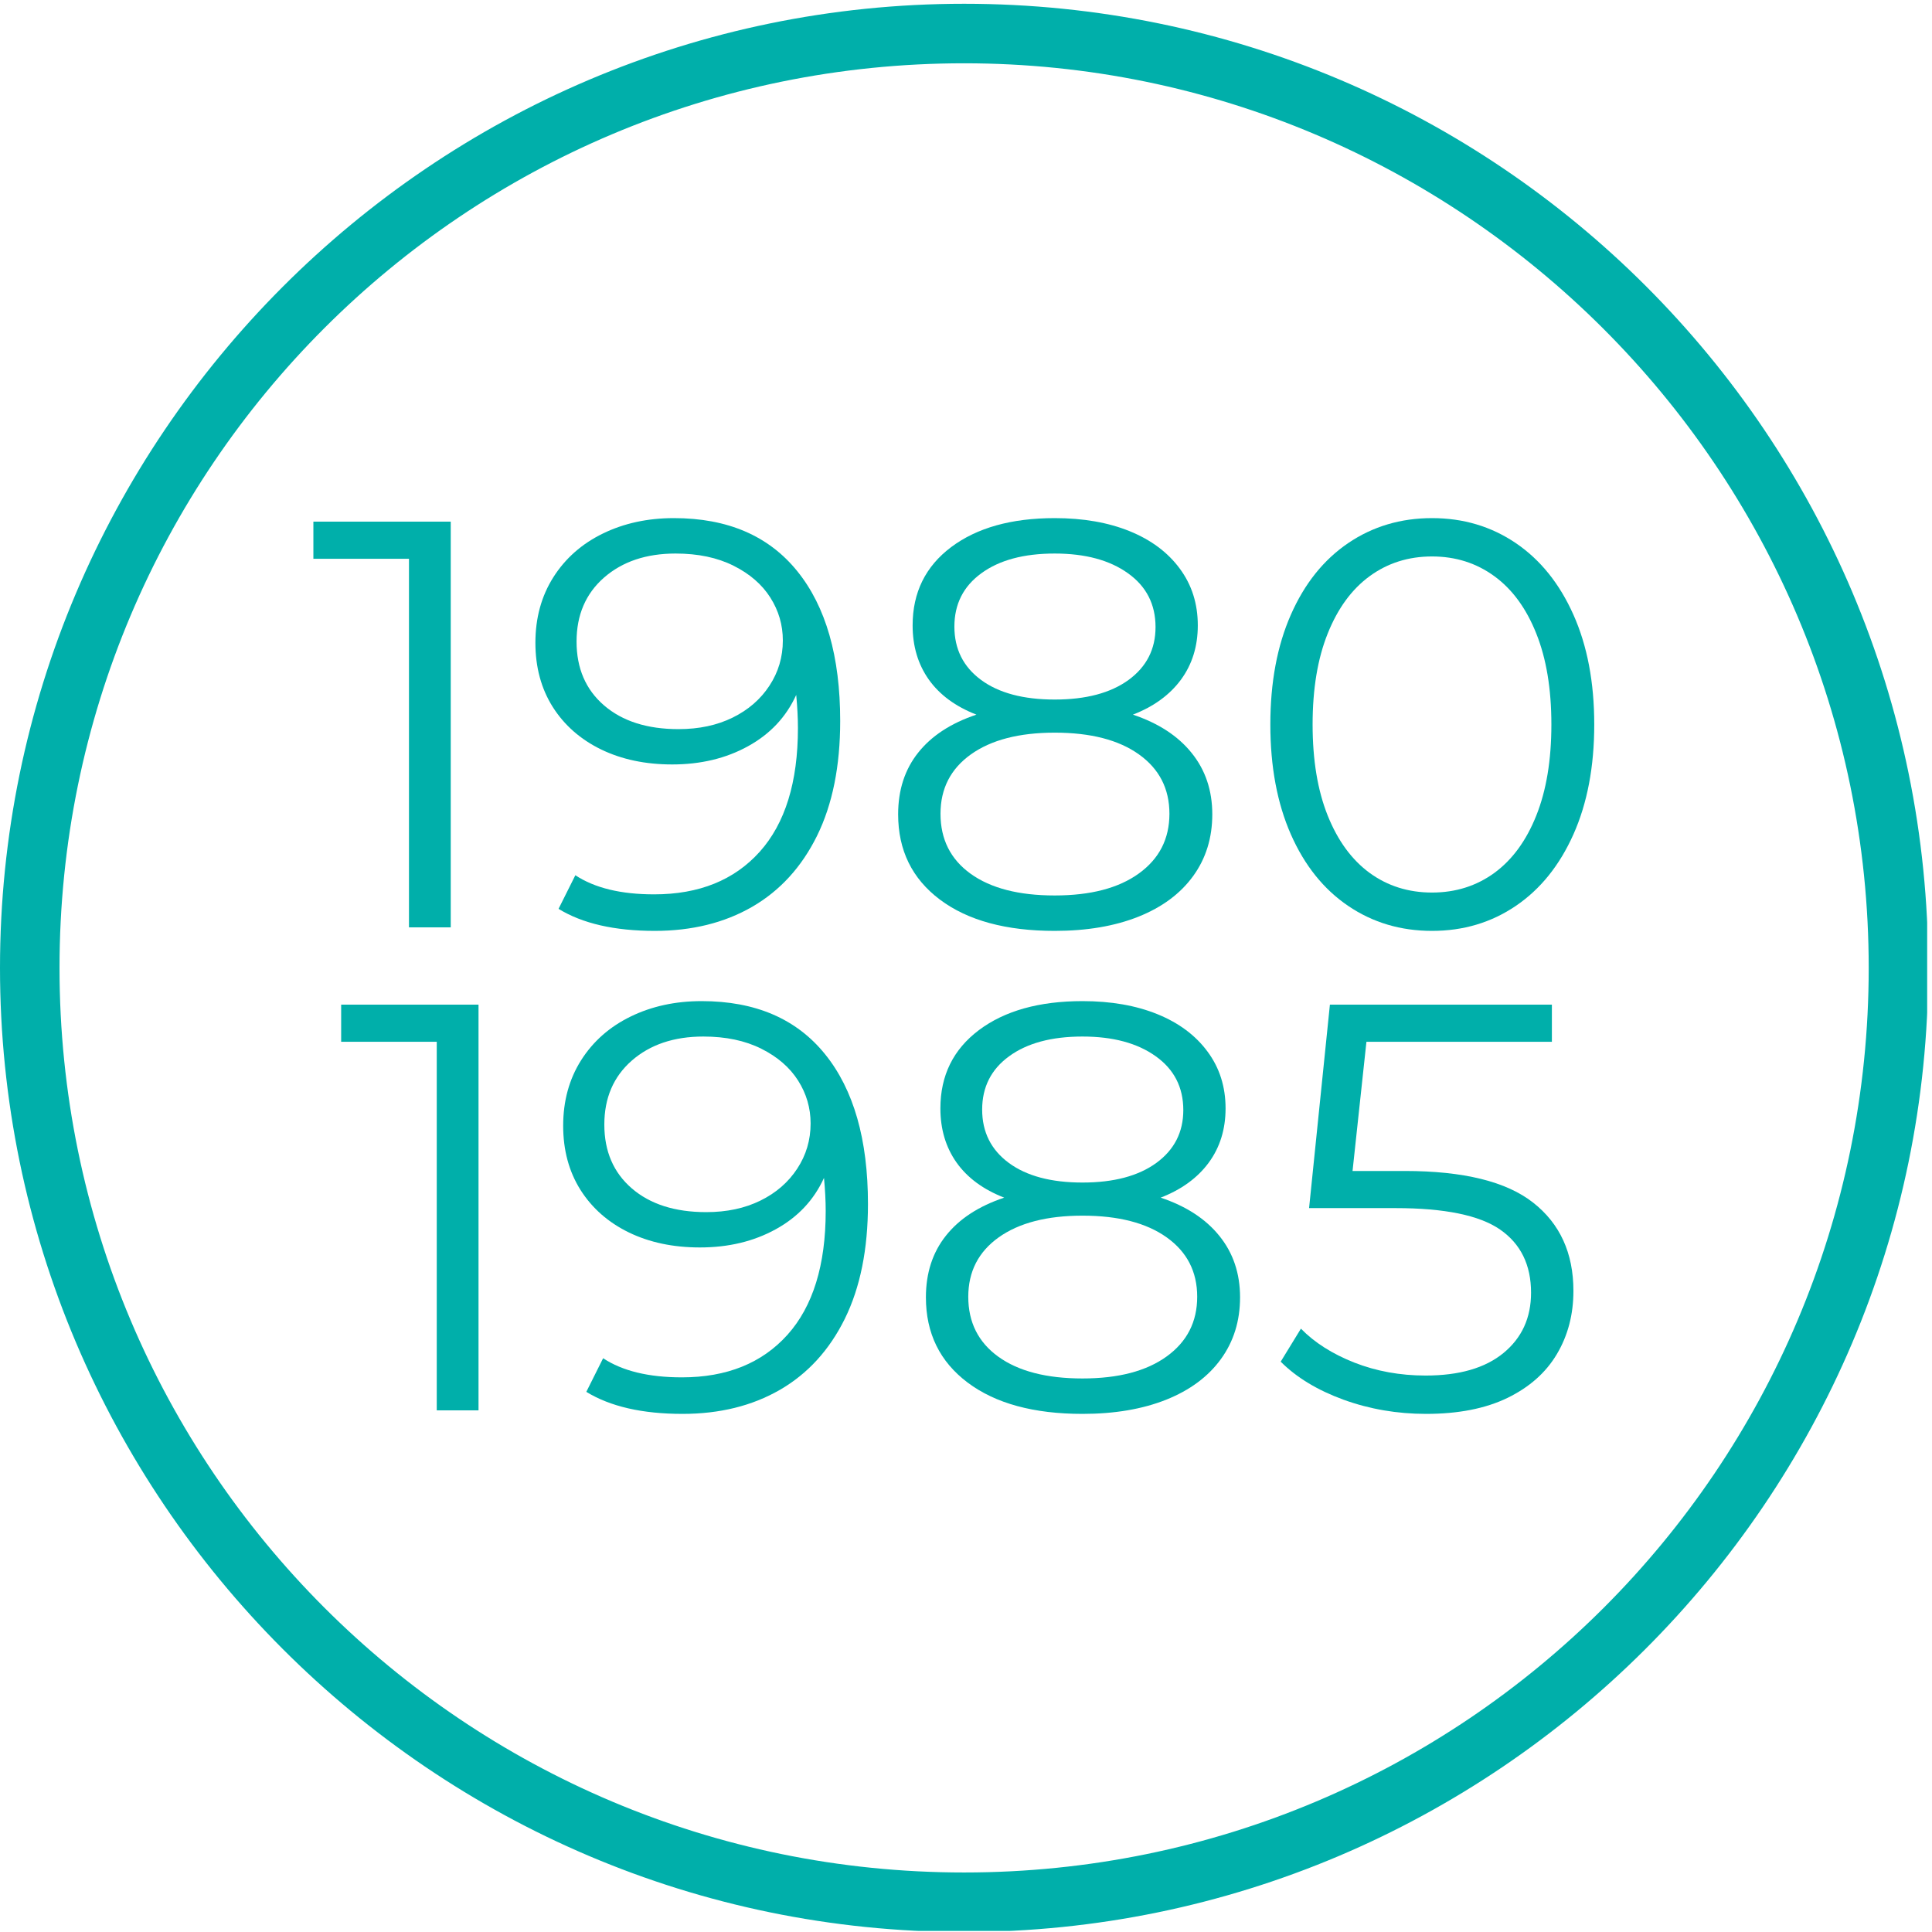
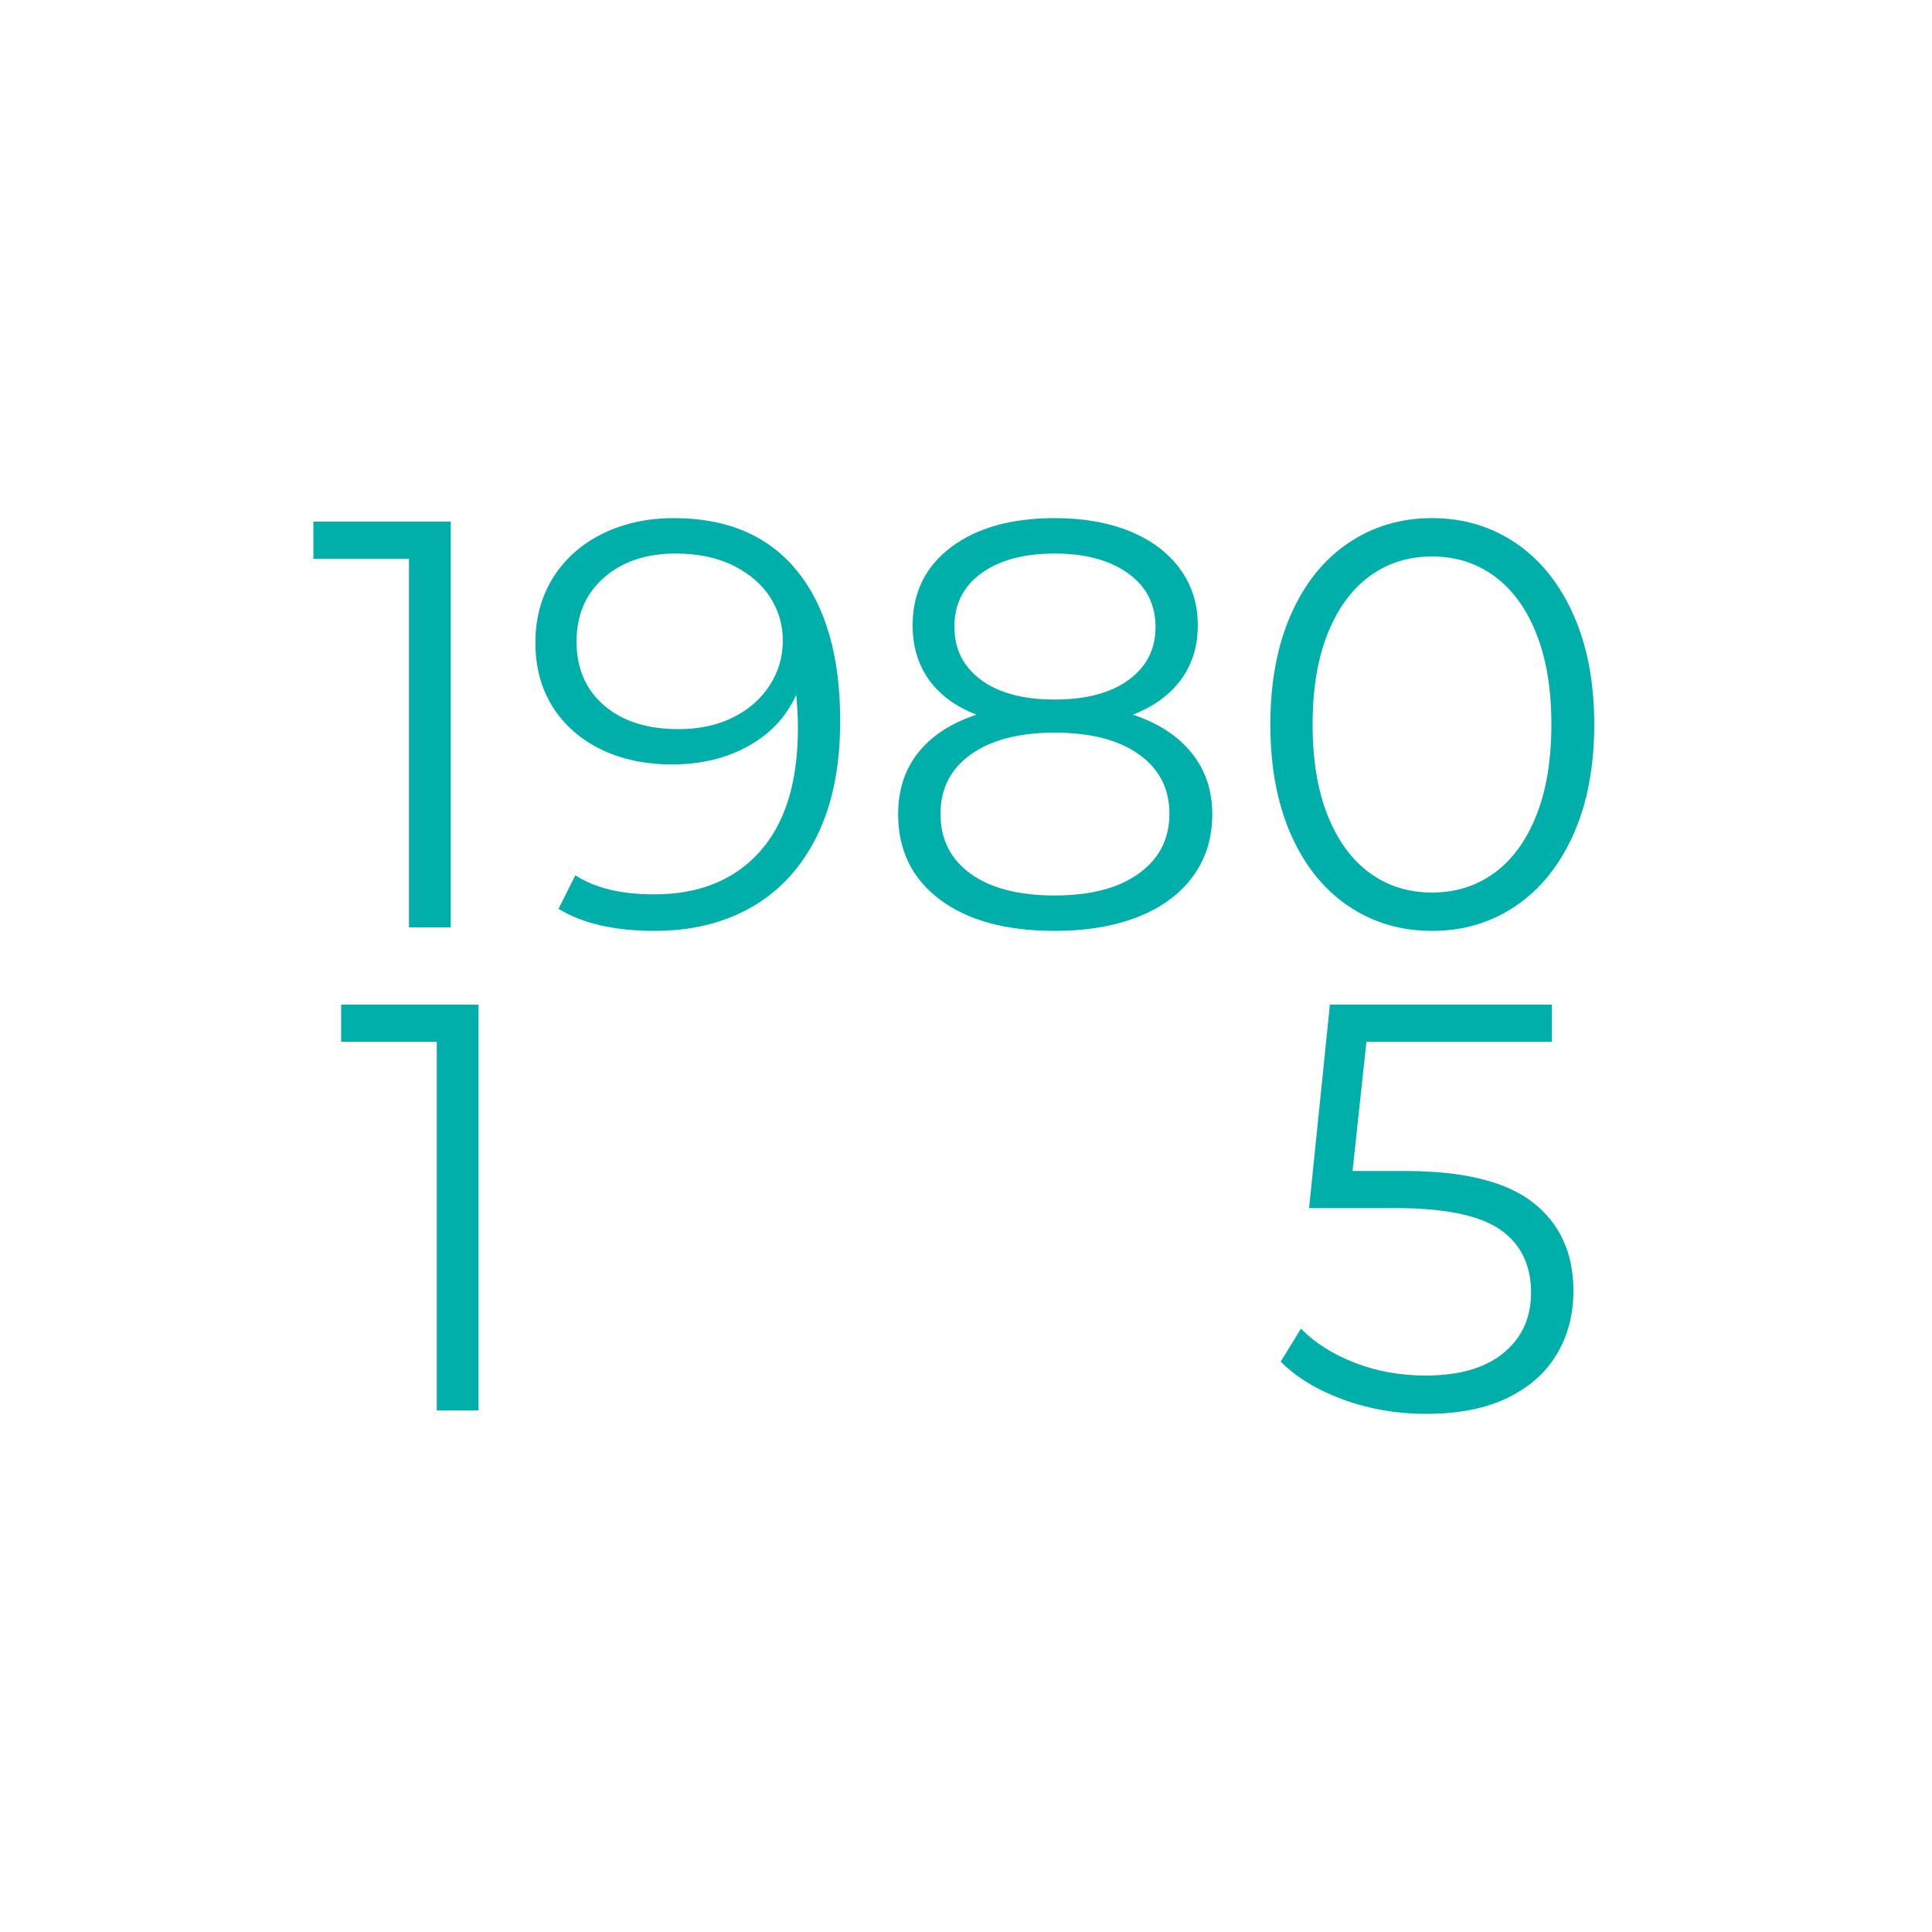
<svg xmlns="http://www.w3.org/2000/svg" width="400" zoomAndPan="magnify" viewBox="0 0 300 300" height="400" preserveAspectRatio="xMidYMid meet" version="1.0">
  <defs>
    <g />
    <clipPath id="8a0b522600">
-       <path d="M 0 0.586 L 299.25 0.586 L 299.25 299.836 L 0 299.836 Z M 0 0.586 " clip-rule="nonzero" />
-     </clipPath>
+       </clipPath>
  </defs>
  <rect x="-30" width="360" fill="#ffffff" y="-30" height="360" fill-opacity="1" />
  <rect x="-30" width="360" fill="#ffffff" y="-30" height="360" fill-opacity="1" />
  <g clip-path="url(#8a0b522600)">
-     <path fill="#00afaa" d="M 149.707 300 C 67 300 0 232.539 0 150.293 C 0 68.047 67 0.586 149.707 0.586 C 232.414 0.586 299.414 67.586 299.414 150.293 C 299.414 233 231.953 300 149.707 300 Z M 149.707 9.828 C 72.082 9.828 9.242 72.668 9.242 150.293 C 9.242 227.918 72.082 290.758 149.707 290.758 C 227.332 290.758 290.172 227.918 290.172 150.293 C 290.172 72.668 226.871 9.828 149.707 9.828 Z M 149.707 9.828 " fill-opacity="1" fill-rule="nonzero" />
-   </g>
+     </g>
  <g fill="#00afaa" fill-opacity="1">
    <g transform="translate(47.85, 144)">
      <g>
        <path d="M 22.141 -63 L 22.141 0 L 15.656 0 L 15.656 -57.234 L 0.812 -57.234 L 0.812 -63 Z M 22.141 -63 " />
      </g>
    </g>
  </g>
  <g fill="#00afaa" fill-opacity="1">
    <g transform="translate(80.34, 144)">
      <g>
        <path d="M 24.297 -63.547 C 32.641 -63.547 39.031 -60.797 43.469 -55.297 C 47.906 -49.805 50.125 -42.055 50.125 -32.047 C 50.125 -25.023 48.926 -19.082 46.531 -14.219 C 44.133 -9.363 40.773 -5.688 36.453 -3.188 C 32.129 -0.695 27.086 0.547 21.328 0.547 C 15.086 0.547 10.109 -0.594 6.391 -2.875 L 9 -8.094 C 12 -6.113 16.078 -5.125 21.234 -5.125 C 28.203 -5.125 33.664 -7.328 37.625 -11.734 C 41.582 -16.148 43.562 -22.555 43.562 -30.953 C 43.562 -32.516 43.473 -34.227 43.297 -36.094 C 41.734 -32.664 39.238 -30.008 35.812 -28.125 C 32.395 -26.238 28.469 -25.297 24.031 -25.297 C 19.883 -25.297 16.207 -26.07 13 -27.625 C 9.789 -29.188 7.285 -31.391 5.484 -34.234 C 3.691 -37.086 2.797 -40.406 2.797 -44.188 C 2.797 -48.031 3.723 -51.422 5.578 -54.359 C 7.441 -57.297 10.008 -59.562 13.281 -61.156 C 16.551 -62.75 20.223 -63.547 24.297 -63.547 Z M 25.016 -30.781 C 28.203 -30.781 31.008 -31.379 33.438 -32.578 C 35.863 -33.773 37.766 -35.426 39.141 -37.531 C 40.523 -39.633 41.219 -41.973 41.219 -44.547 C 41.219 -46.953 40.57 -49.172 39.281 -51.203 C 37.988 -53.242 36.082 -54.895 33.562 -56.156 C 31.051 -57.414 28.051 -58.047 24.562 -58.047 C 20.008 -58.047 16.305 -56.801 13.453 -54.312 C 10.609 -51.82 9.188 -48.508 9.188 -44.375 C 9.188 -40.227 10.609 -36.926 13.453 -34.469 C 16.305 -32.008 20.16 -30.781 25.016 -30.781 Z M 25.016 -30.781 " />
      </g>
    </g>
  </g>
  <g fill="#00afaa" fill-opacity="1">
    <g transform="translate(135.15, 144)">
      <g>
        <path d="M 40.766 -33.031 C 44.723 -31.707 47.766 -29.723 49.891 -27.078 C 52.023 -24.441 53.094 -21.266 53.094 -17.547 C 53.094 -13.891 52.102 -10.695 50.125 -7.969 C 48.145 -5.238 45.312 -3.133 41.625 -1.656 C 37.938 -0.188 33.602 0.547 28.625 0.547 C 21.062 0.547 15.117 -1.07 10.797 -4.312 C 6.473 -7.562 4.312 -11.973 4.312 -17.547 C 4.312 -21.328 5.348 -24.52 7.422 -27.125 C 9.492 -29.738 12.508 -31.707 16.469 -33.031 C 13.227 -34.289 10.766 -36.102 9.078 -38.469 C 7.398 -40.844 6.562 -43.648 6.562 -46.891 C 6.562 -51.992 8.555 -56.047 12.547 -59.047 C 16.547 -62.047 21.906 -63.547 28.625 -63.547 C 33.062 -63.547 36.941 -62.867 40.266 -61.516 C 43.598 -60.16 46.191 -58.223 48.047 -55.703 C 49.91 -53.191 50.844 -50.254 50.844 -46.891 C 50.844 -43.648 49.973 -40.844 48.234 -38.469 C 46.492 -36.102 44.004 -34.289 40.766 -33.031 Z M 13.047 -46.703 C 13.047 -43.223 14.426 -40.461 17.188 -38.422 C 19.945 -36.391 23.758 -35.375 28.625 -35.375 C 33.477 -35.375 37.301 -36.391 40.094 -38.422 C 42.883 -40.461 44.281 -43.195 44.281 -46.625 C 44.281 -50.164 42.852 -52.953 40 -54.984 C 37.156 -57.023 33.363 -58.047 28.625 -58.047 C 23.82 -58.047 20.023 -57.023 17.234 -54.984 C 14.441 -52.953 13.047 -50.191 13.047 -46.703 Z M 28.625 -4.953 C 34.195 -4.953 38.555 -6.094 41.703 -8.375 C 44.859 -10.656 46.438 -13.742 46.438 -17.641 C 46.438 -21.535 44.859 -24.609 41.703 -26.859 C 38.555 -29.109 34.195 -30.234 28.625 -30.234 C 23.102 -30.234 18.766 -29.109 15.609 -26.859 C 12.461 -24.609 10.891 -21.535 10.891 -17.641 C 10.891 -13.68 12.445 -10.578 15.562 -8.328 C 18.688 -6.078 23.039 -4.953 28.625 -4.953 Z M 28.625 -4.953 " />
      </g>
    </g>
  </g>
  <g fill="#00afaa" fill-opacity="1">
    <g transform="translate(192.57, 144)">
      <g>
        <path d="M 29.797 0.547 C 24.93 0.547 20.594 -0.742 16.781 -3.328 C 12.969 -5.91 10 -9.613 7.875 -14.438 C 5.75 -19.27 4.688 -24.957 4.688 -31.5 C 4.688 -38.039 5.75 -43.723 7.875 -48.547 C 10 -53.379 12.969 -57.086 16.781 -59.672 C 20.594 -62.254 24.93 -63.547 29.797 -63.547 C 34.648 -63.547 38.984 -62.254 42.797 -59.672 C 46.609 -57.086 49.594 -53.379 51.75 -48.547 C 53.906 -43.723 54.984 -38.039 54.984 -31.5 C 54.984 -24.957 53.906 -19.27 51.75 -14.438 C 49.594 -9.613 46.609 -5.91 42.797 -3.328 C 38.984 -0.742 34.648 0.547 29.797 0.547 Z M 29.797 -5.406 C 33.453 -5.406 36.676 -6.422 39.469 -8.453 C 42.258 -10.492 44.43 -13.461 45.984 -17.359 C 47.547 -21.266 48.328 -25.977 48.328 -31.5 C 48.328 -37.02 47.547 -41.727 45.984 -45.625 C 44.43 -49.531 42.258 -52.5 39.469 -54.531 C 36.676 -56.57 33.453 -57.594 29.797 -57.594 C 26.129 -57.594 22.898 -56.57 20.109 -54.531 C 17.328 -52.5 15.156 -49.531 13.594 -45.625 C 12.031 -41.727 11.25 -37.02 11.25 -31.5 C 11.25 -25.977 12.031 -21.266 13.594 -17.359 C 15.156 -13.461 17.328 -10.492 20.109 -8.453 C 22.898 -6.422 26.129 -5.406 29.797 -5.406 Z M 29.797 -5.406 " />
      </g>
    </g>
  </g>
  <g fill="#00afaa" fill-opacity="1">
    <g transform="translate(52.163, 219)">
      <g>
        <path d="M 22.141 -63 L 22.141 0 L 15.656 0 L 15.656 -57.234 L 0.812 -57.234 L 0.812 -63 Z M 22.141 -63 " />
      </g>
    </g>
  </g>
  <g fill="#00afaa" fill-opacity="1">
    <g transform="translate(84.652, 219)">
      <g>
-         <path d="M 24.297 -63.547 C 32.641 -63.547 39.031 -60.797 43.469 -55.297 C 47.906 -49.805 50.125 -42.055 50.125 -32.047 C 50.125 -25.023 48.926 -19.082 46.531 -14.219 C 44.133 -9.363 40.773 -5.688 36.453 -3.188 C 32.129 -0.695 27.086 0.547 21.328 0.547 C 15.086 0.547 10.109 -0.594 6.391 -2.875 L 9 -8.094 C 12 -6.113 16.078 -5.125 21.234 -5.125 C 28.203 -5.125 33.664 -7.328 37.625 -11.734 C 41.582 -16.148 43.562 -22.555 43.562 -30.953 C 43.562 -32.516 43.473 -34.227 43.297 -36.094 C 41.734 -32.664 39.238 -30.008 35.812 -28.125 C 32.395 -26.238 28.469 -25.297 24.031 -25.297 C 19.883 -25.297 16.207 -26.07 13 -27.625 C 9.789 -29.188 7.285 -31.391 5.484 -34.234 C 3.691 -37.086 2.797 -40.406 2.797 -44.188 C 2.797 -48.031 3.723 -51.422 5.578 -54.359 C 7.441 -57.297 10.008 -59.562 13.281 -61.156 C 16.551 -62.75 20.223 -63.547 24.297 -63.547 Z M 25.016 -30.781 C 28.203 -30.781 31.008 -31.379 33.438 -32.578 C 35.863 -33.773 37.766 -35.426 39.141 -37.531 C 40.523 -39.633 41.219 -41.973 41.219 -44.547 C 41.219 -46.953 40.57 -49.172 39.281 -51.203 C 37.988 -53.242 36.082 -54.895 33.562 -56.156 C 31.051 -57.414 28.051 -58.047 24.562 -58.047 C 20.008 -58.047 16.305 -56.801 13.453 -54.312 C 10.609 -51.82 9.188 -48.508 9.188 -44.375 C 9.188 -40.227 10.609 -36.926 13.453 -34.469 C 16.305 -32.008 20.16 -30.781 25.016 -30.781 Z M 25.016 -30.781 " />
-       </g>
+         </g>
    </g>
  </g>
  <g fill="#00afaa" fill-opacity="1">
    <g transform="translate(139.462, 219)">
      <g>
-         <path d="M 40.766 -33.031 C 44.723 -31.707 47.766 -29.723 49.891 -27.078 C 52.023 -24.441 53.094 -21.266 53.094 -17.547 C 53.094 -13.891 52.102 -10.695 50.125 -7.969 C 48.145 -5.238 45.312 -3.133 41.625 -1.656 C 37.938 -0.188 33.602 0.547 28.625 0.547 C 21.062 0.547 15.117 -1.07 10.797 -4.312 C 6.473 -7.562 4.312 -11.973 4.312 -17.547 C 4.312 -21.328 5.348 -24.52 7.422 -27.125 C 9.492 -29.738 12.508 -31.707 16.469 -33.031 C 13.227 -34.289 10.766 -36.102 9.078 -38.469 C 7.398 -40.844 6.562 -43.648 6.562 -46.891 C 6.562 -51.992 8.555 -56.047 12.547 -59.047 C 16.547 -62.047 21.906 -63.547 28.625 -63.547 C 33.062 -63.547 36.941 -62.867 40.266 -61.516 C 43.598 -60.16 46.191 -58.223 48.047 -55.703 C 49.91 -53.191 50.844 -50.254 50.844 -46.891 C 50.844 -43.648 49.973 -40.844 48.234 -38.469 C 46.492 -36.102 44.004 -34.289 40.766 -33.031 Z M 13.047 -46.703 C 13.047 -43.223 14.426 -40.461 17.188 -38.422 C 19.945 -36.391 23.758 -35.375 28.625 -35.375 C 33.477 -35.375 37.301 -36.391 40.094 -38.422 C 42.883 -40.461 44.281 -43.195 44.281 -46.625 C 44.281 -50.164 42.852 -52.953 40 -54.984 C 37.156 -57.023 33.363 -58.047 28.625 -58.047 C 23.82 -58.047 20.023 -57.023 17.234 -54.984 C 14.441 -52.953 13.047 -50.191 13.047 -46.703 Z M 28.625 -4.953 C 34.195 -4.953 38.555 -6.094 41.703 -8.375 C 44.859 -10.656 46.438 -13.742 46.438 -17.641 C 46.438 -21.535 44.859 -24.609 41.703 -26.859 C 38.555 -29.109 34.195 -30.234 28.625 -30.234 C 23.102 -30.234 18.766 -29.109 15.609 -26.859 C 12.461 -24.609 10.891 -21.535 10.891 -17.641 C 10.891 -13.68 12.445 -10.578 15.562 -8.328 C 18.688 -6.078 23.039 -4.953 28.625 -4.953 Z M 28.625 -4.953 " />
-       </g>
+         </g>
    </g>
  </g>
  <g fill="#00afaa" fill-opacity="1">
    <g transform="translate(196.882, 219)">
      <g>
        <path d="M 21.234 -37.172 C 30.359 -37.172 37.004 -35.535 41.172 -32.266 C 45.348 -28.992 47.438 -24.422 47.438 -18.547 C 47.438 -14.879 46.578 -11.602 44.859 -8.719 C 43.148 -5.844 40.586 -3.578 37.172 -1.922 C 33.754 -0.273 29.551 0.547 24.562 0.547 C 20.062 0.547 15.785 -0.188 11.734 -1.656 C 7.691 -3.133 4.441 -5.102 1.984 -7.562 L 5.125 -12.688 C 7.227 -10.531 9.988 -8.773 13.406 -7.422 C 16.832 -6.078 20.523 -5.406 24.484 -5.406 C 29.703 -5.406 33.734 -6.57 36.578 -8.906 C 39.43 -11.25 40.859 -14.367 40.859 -18.266 C 40.859 -22.586 39.254 -25.859 36.047 -28.078 C 32.836 -30.297 27.422 -31.406 19.797 -31.406 L 6.391 -31.406 L 9.625 -63 L 44.094 -63 L 44.094 -57.234 L 15.297 -57.234 L 13.141 -37.172 Z M 21.234 -37.172 " />
      </g>
    </g>
  </g>
</svg>